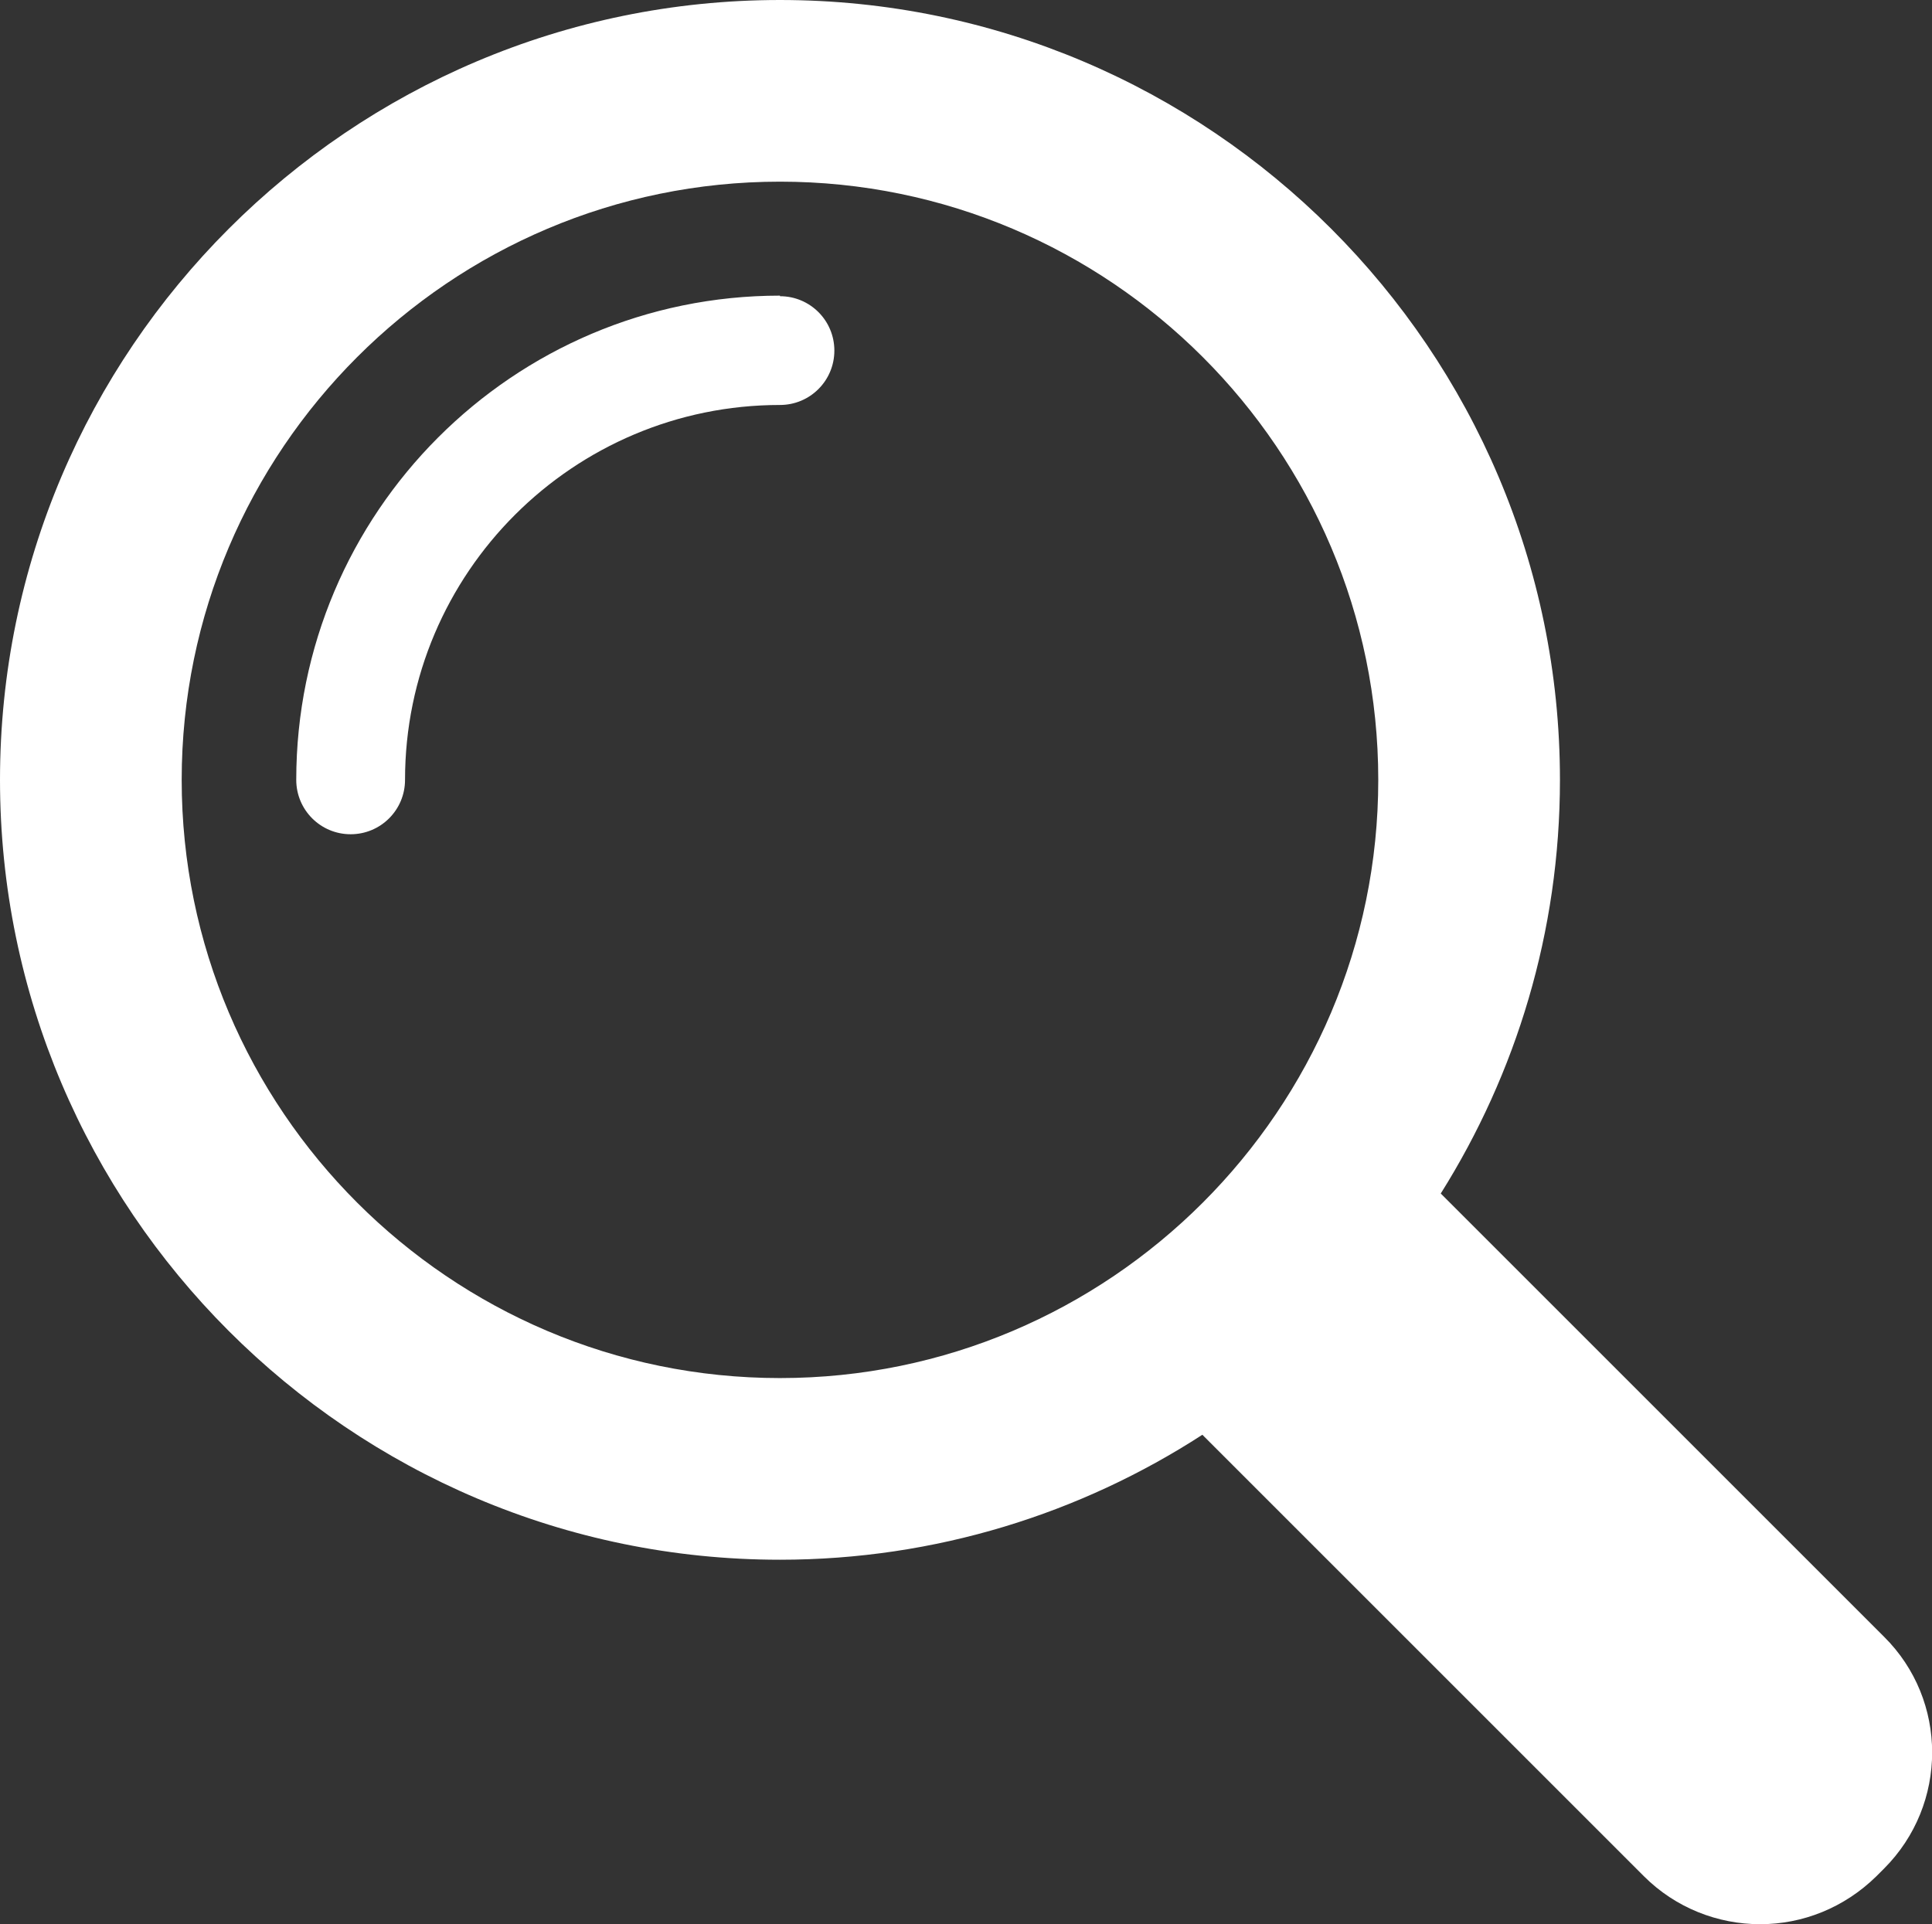
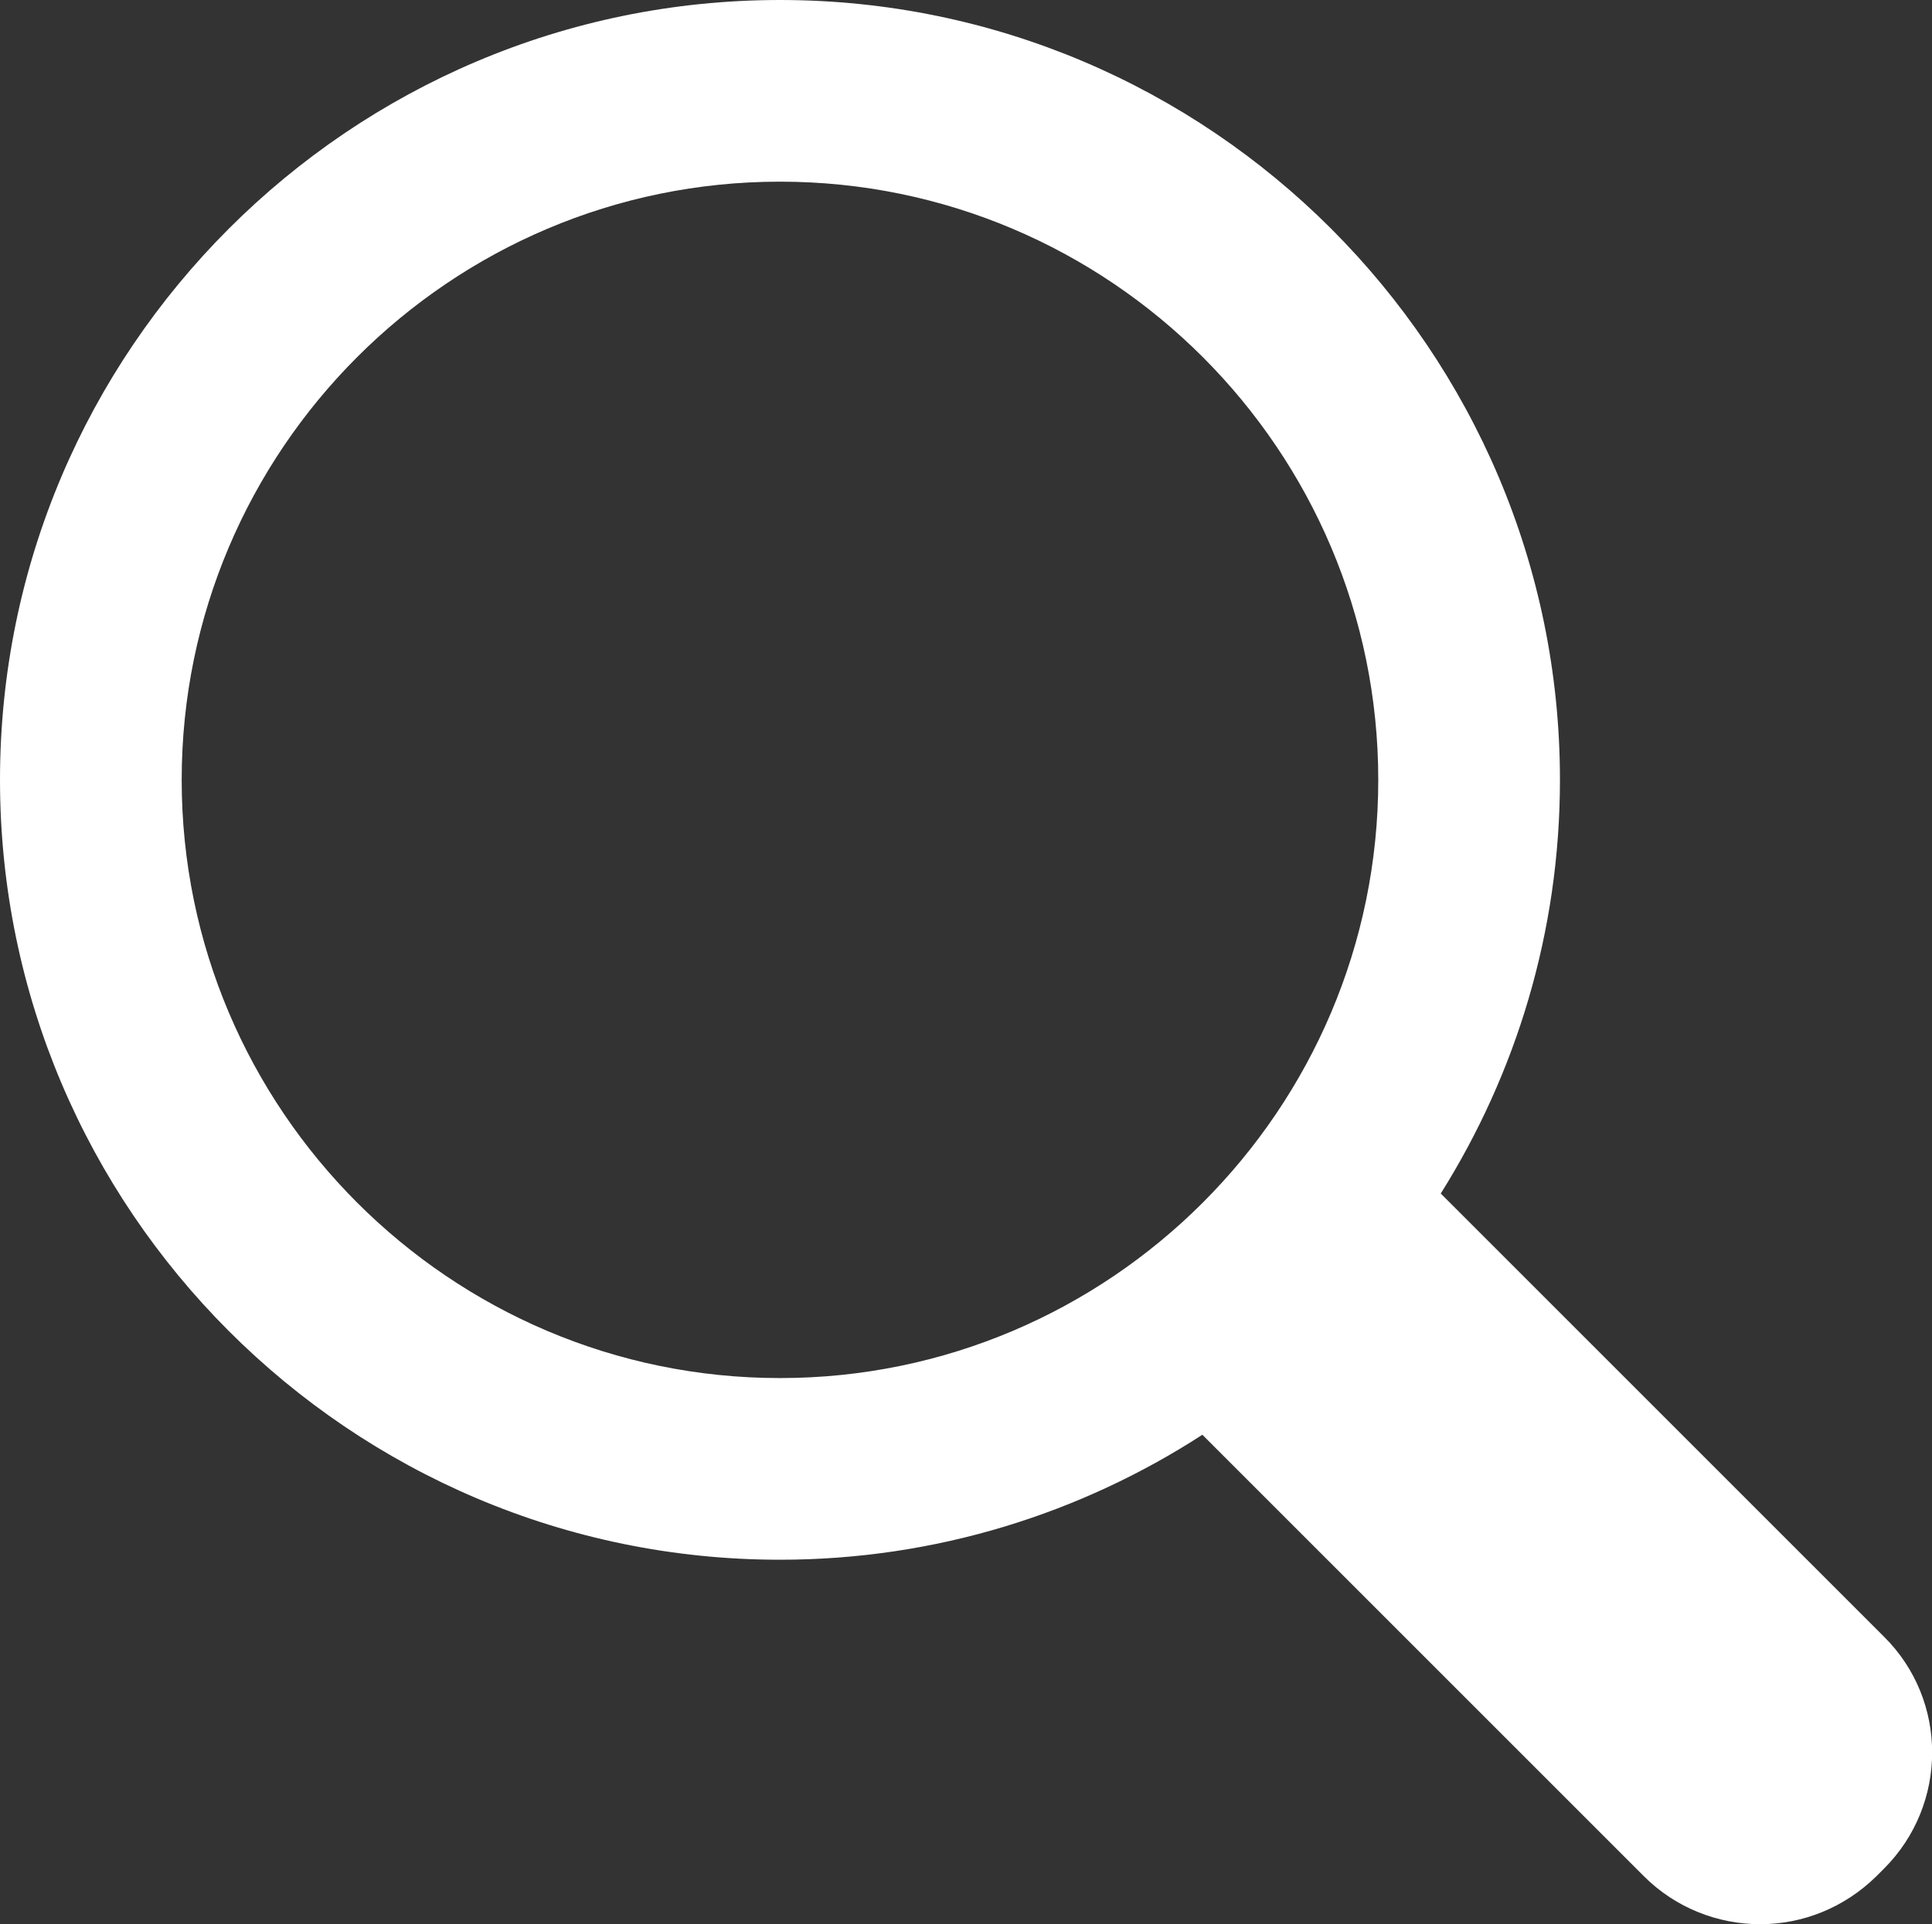
<svg xmlns="http://www.w3.org/2000/svg" id="_レイヤー_2" viewBox="0 0 33.39 33.26">
  <rect x="0" y="0" width="33.39" height="33.26" fill="#333333" stroke="none" />
  <defs>
    <style>.cls-1{fill:#fff;stroke-width:0px;}</style>
  </defs>
  <g id="content">
-     <path class="cls-1" d="m13.48,5.11c-4.61,0-8.36,3.75-8.36,8.37,0,.52.42.94.94.94s.94-.42.94-.94c0-3.58,2.91-6.48,6.48-6.48.52,0,.94-.42.94-.94s-.42-.94-.94-.94Z" />
    <path class="cls-1" d="m32.56,28.29l-7.66-7.66c1.3-2.07,2.06-4.52,2.06-7.15C26.96,6.05,20.91,0,13.48,0S0,6.05,0,13.48s6.05,13.48,13.48,13.48c2.69,0,5.2-.8,7.3-2.16l7.63,7.63c.55.55,1.28.83,2.01.83s1.45-.28,2.01-.83l.13-.13c1.11-1.11,1.11-2.91,0-4.01ZM3.14,13.48C3.14,7.78,7.78,3.14,13.48,3.14s10.34,4.64,10.34,10.34-4.64,10.34-10.34,10.34S3.14,19.18,3.14,13.48Z" />
  </g>
</svg>